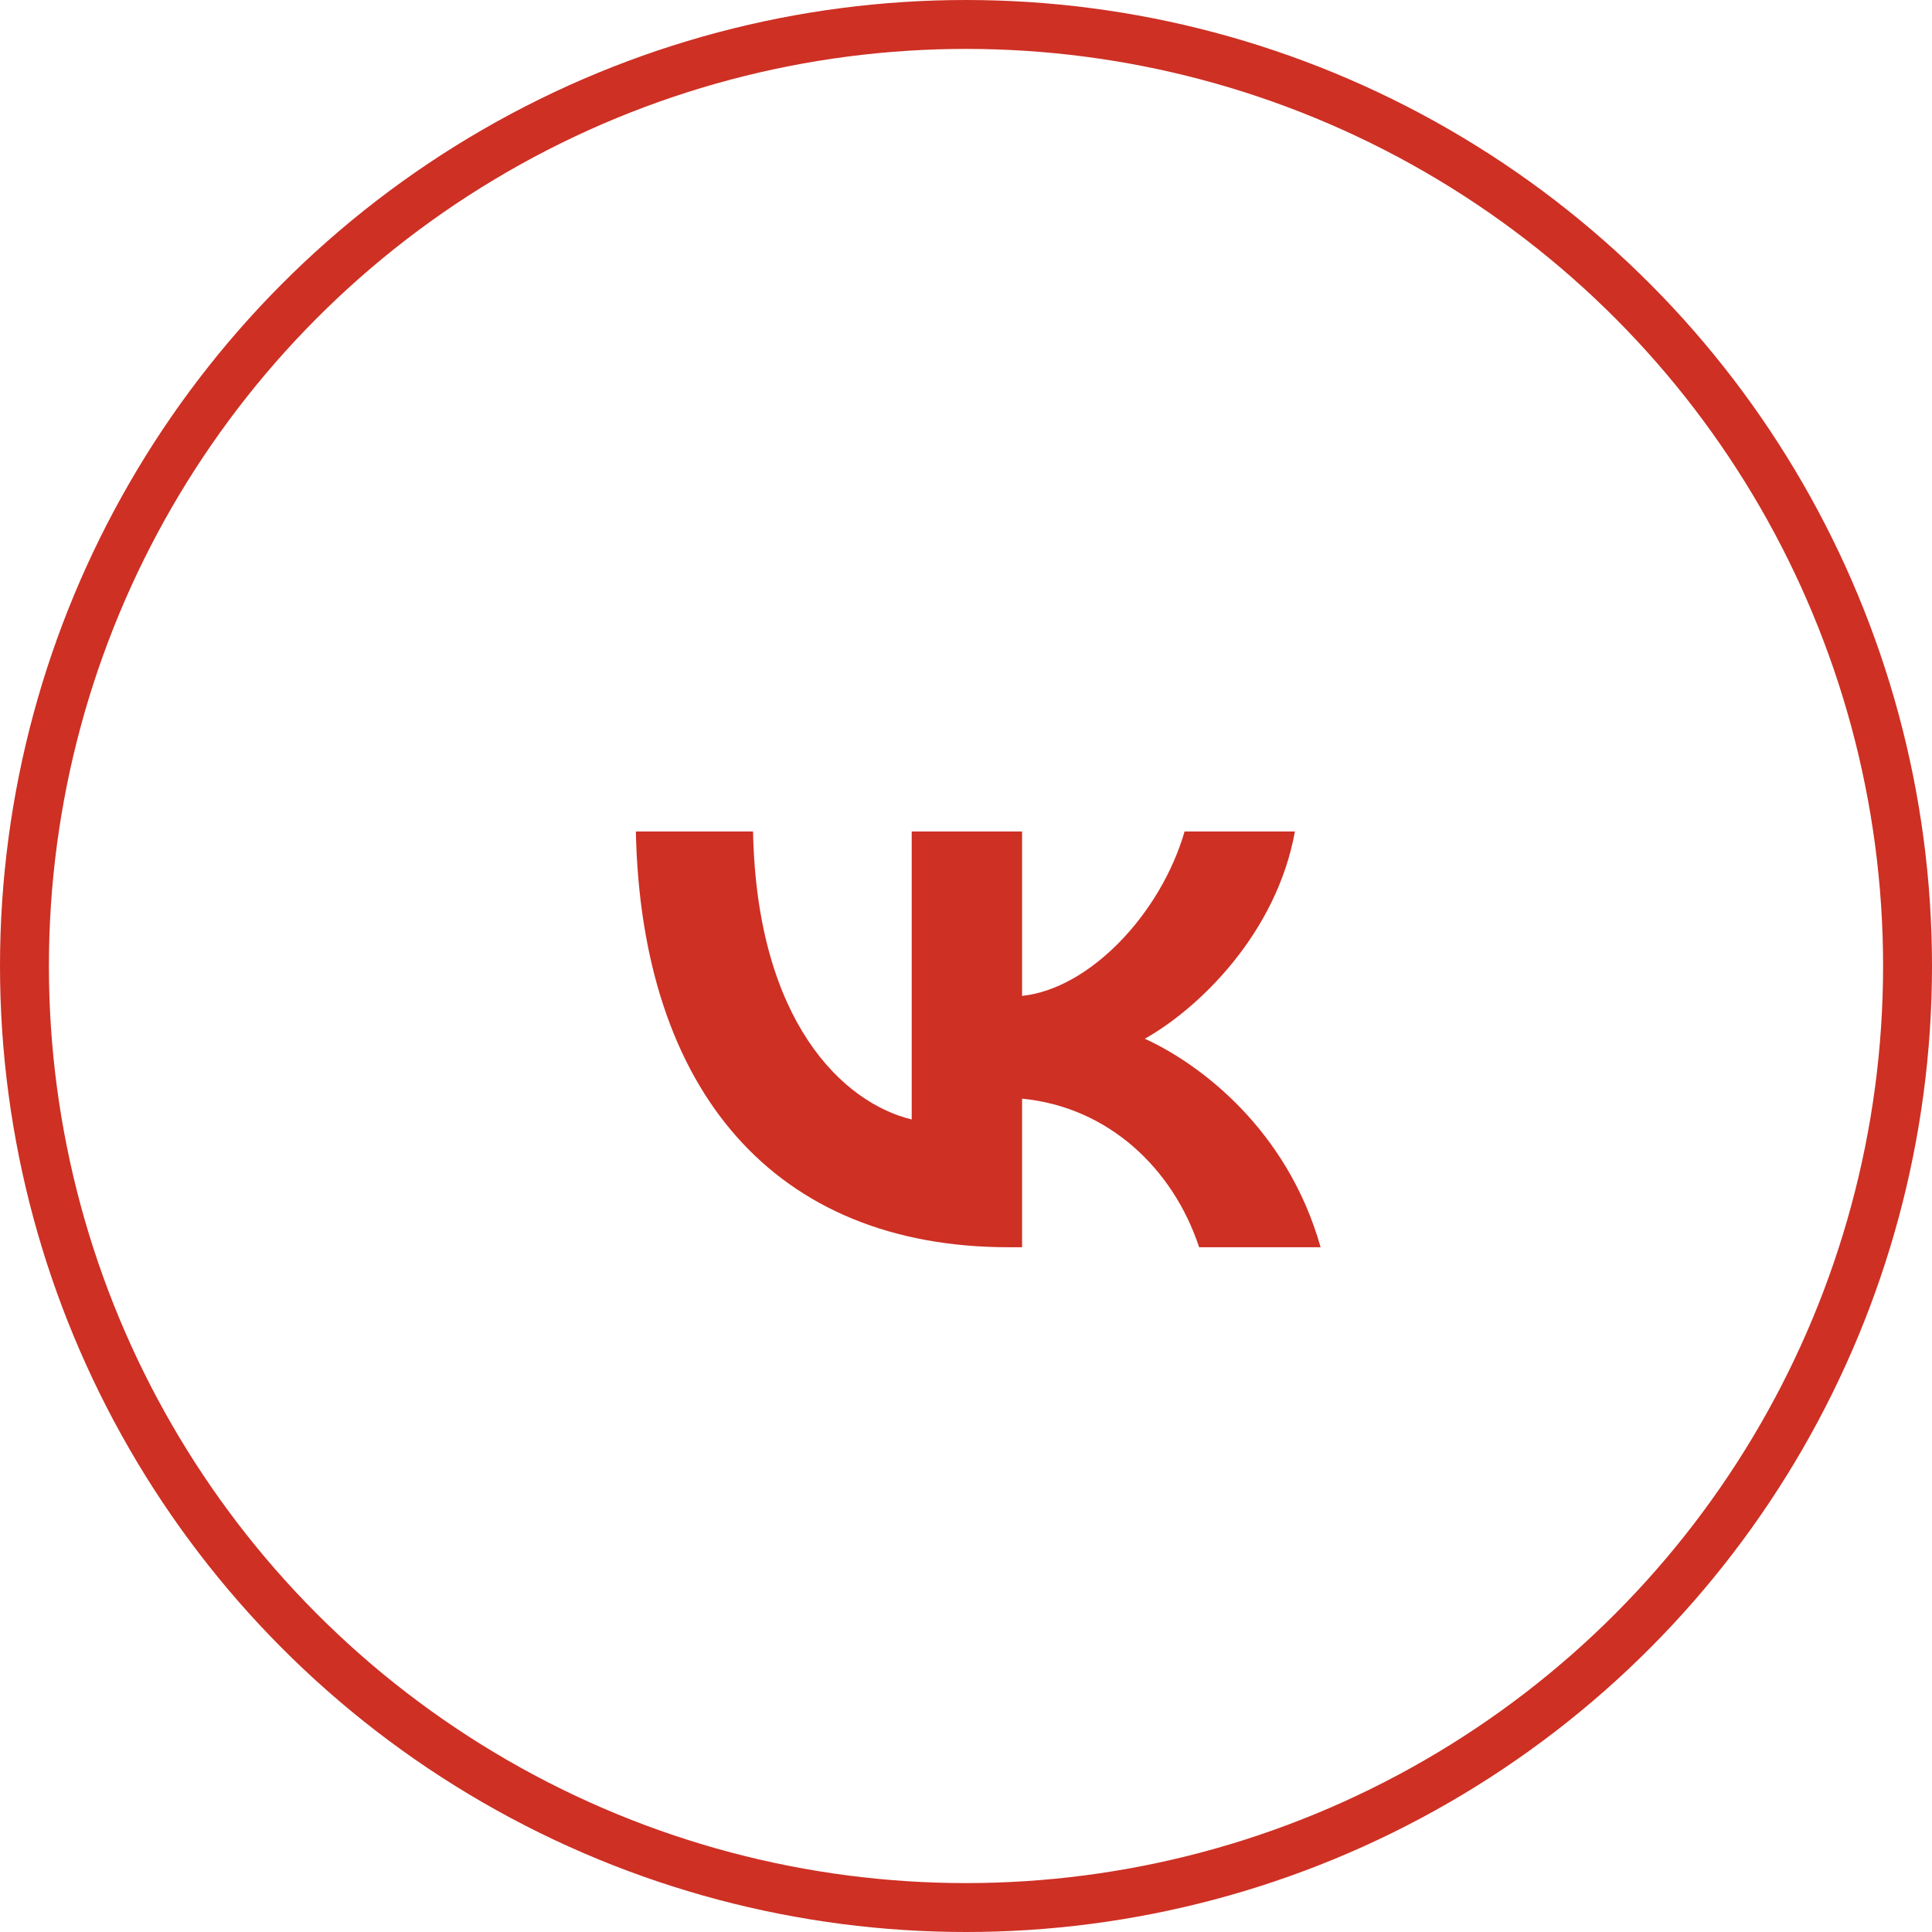
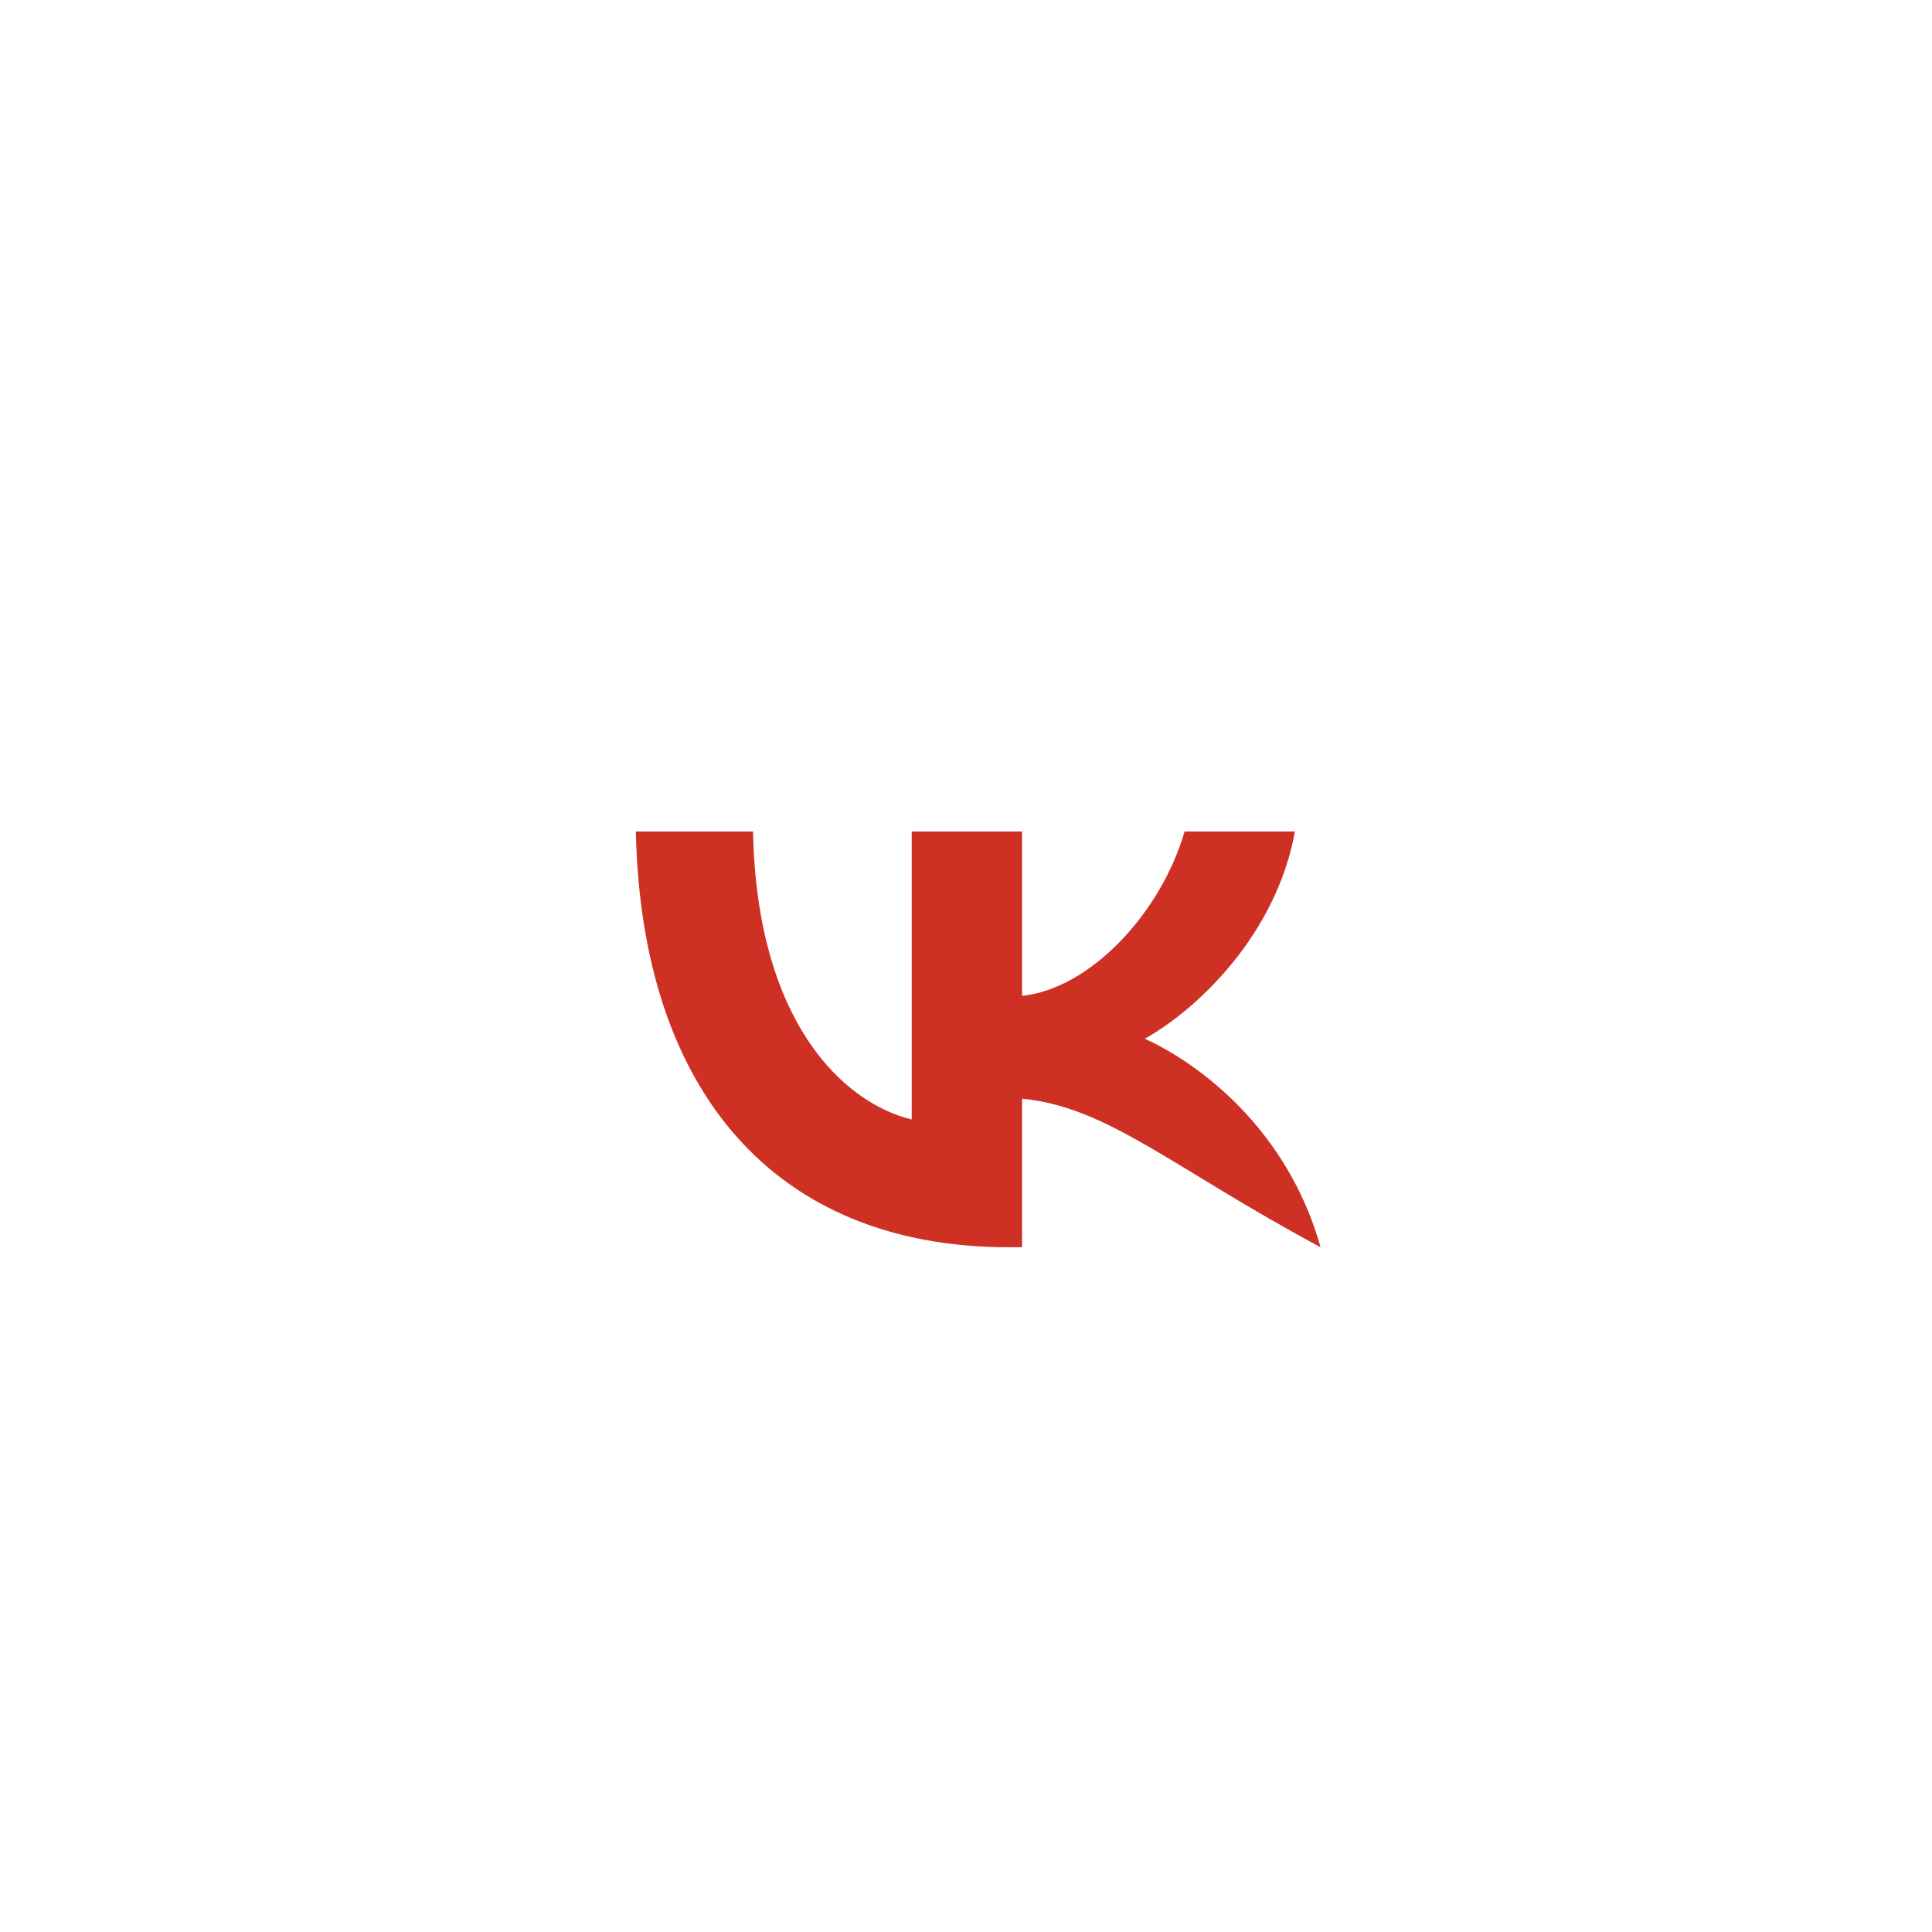
<svg xmlns="http://www.w3.org/2000/svg" width="79" height="79" viewBox="0 0 79 79" fill="none">
-   <path d="M41.25 51C31.684 51 26.227 44.619 26 34H30.792C30.949 41.794 34.482 45.095 37.28 45.776V34H41.793V40.722C44.556 40.432 47.459 37.369 48.438 34H52.95C52.199 38.152 49.05 41.215 46.812 42.474C49.05 43.495 52.636 46.167 54 51H49.033C47.966 47.767 45.308 45.265 41.793 44.925V51H41.25Z" fill="#CE3024" />
-   <circle cx="39.5" cy="39.5" r="38.5" stroke="#CE3024" stroke-width="2" />
+   <path d="M41.25 51C31.684 51 26.227 44.619 26 34H30.792C30.949 41.794 34.482 45.095 37.28 45.776V34H41.793V40.722C44.556 40.432 47.459 37.369 48.438 34H52.95C52.199 38.152 49.05 41.215 46.812 42.474C49.05 43.495 52.636 46.167 54 51C47.966 47.767 45.308 45.265 41.793 44.925V51H41.25Z" fill="#CE3024" />
</svg>